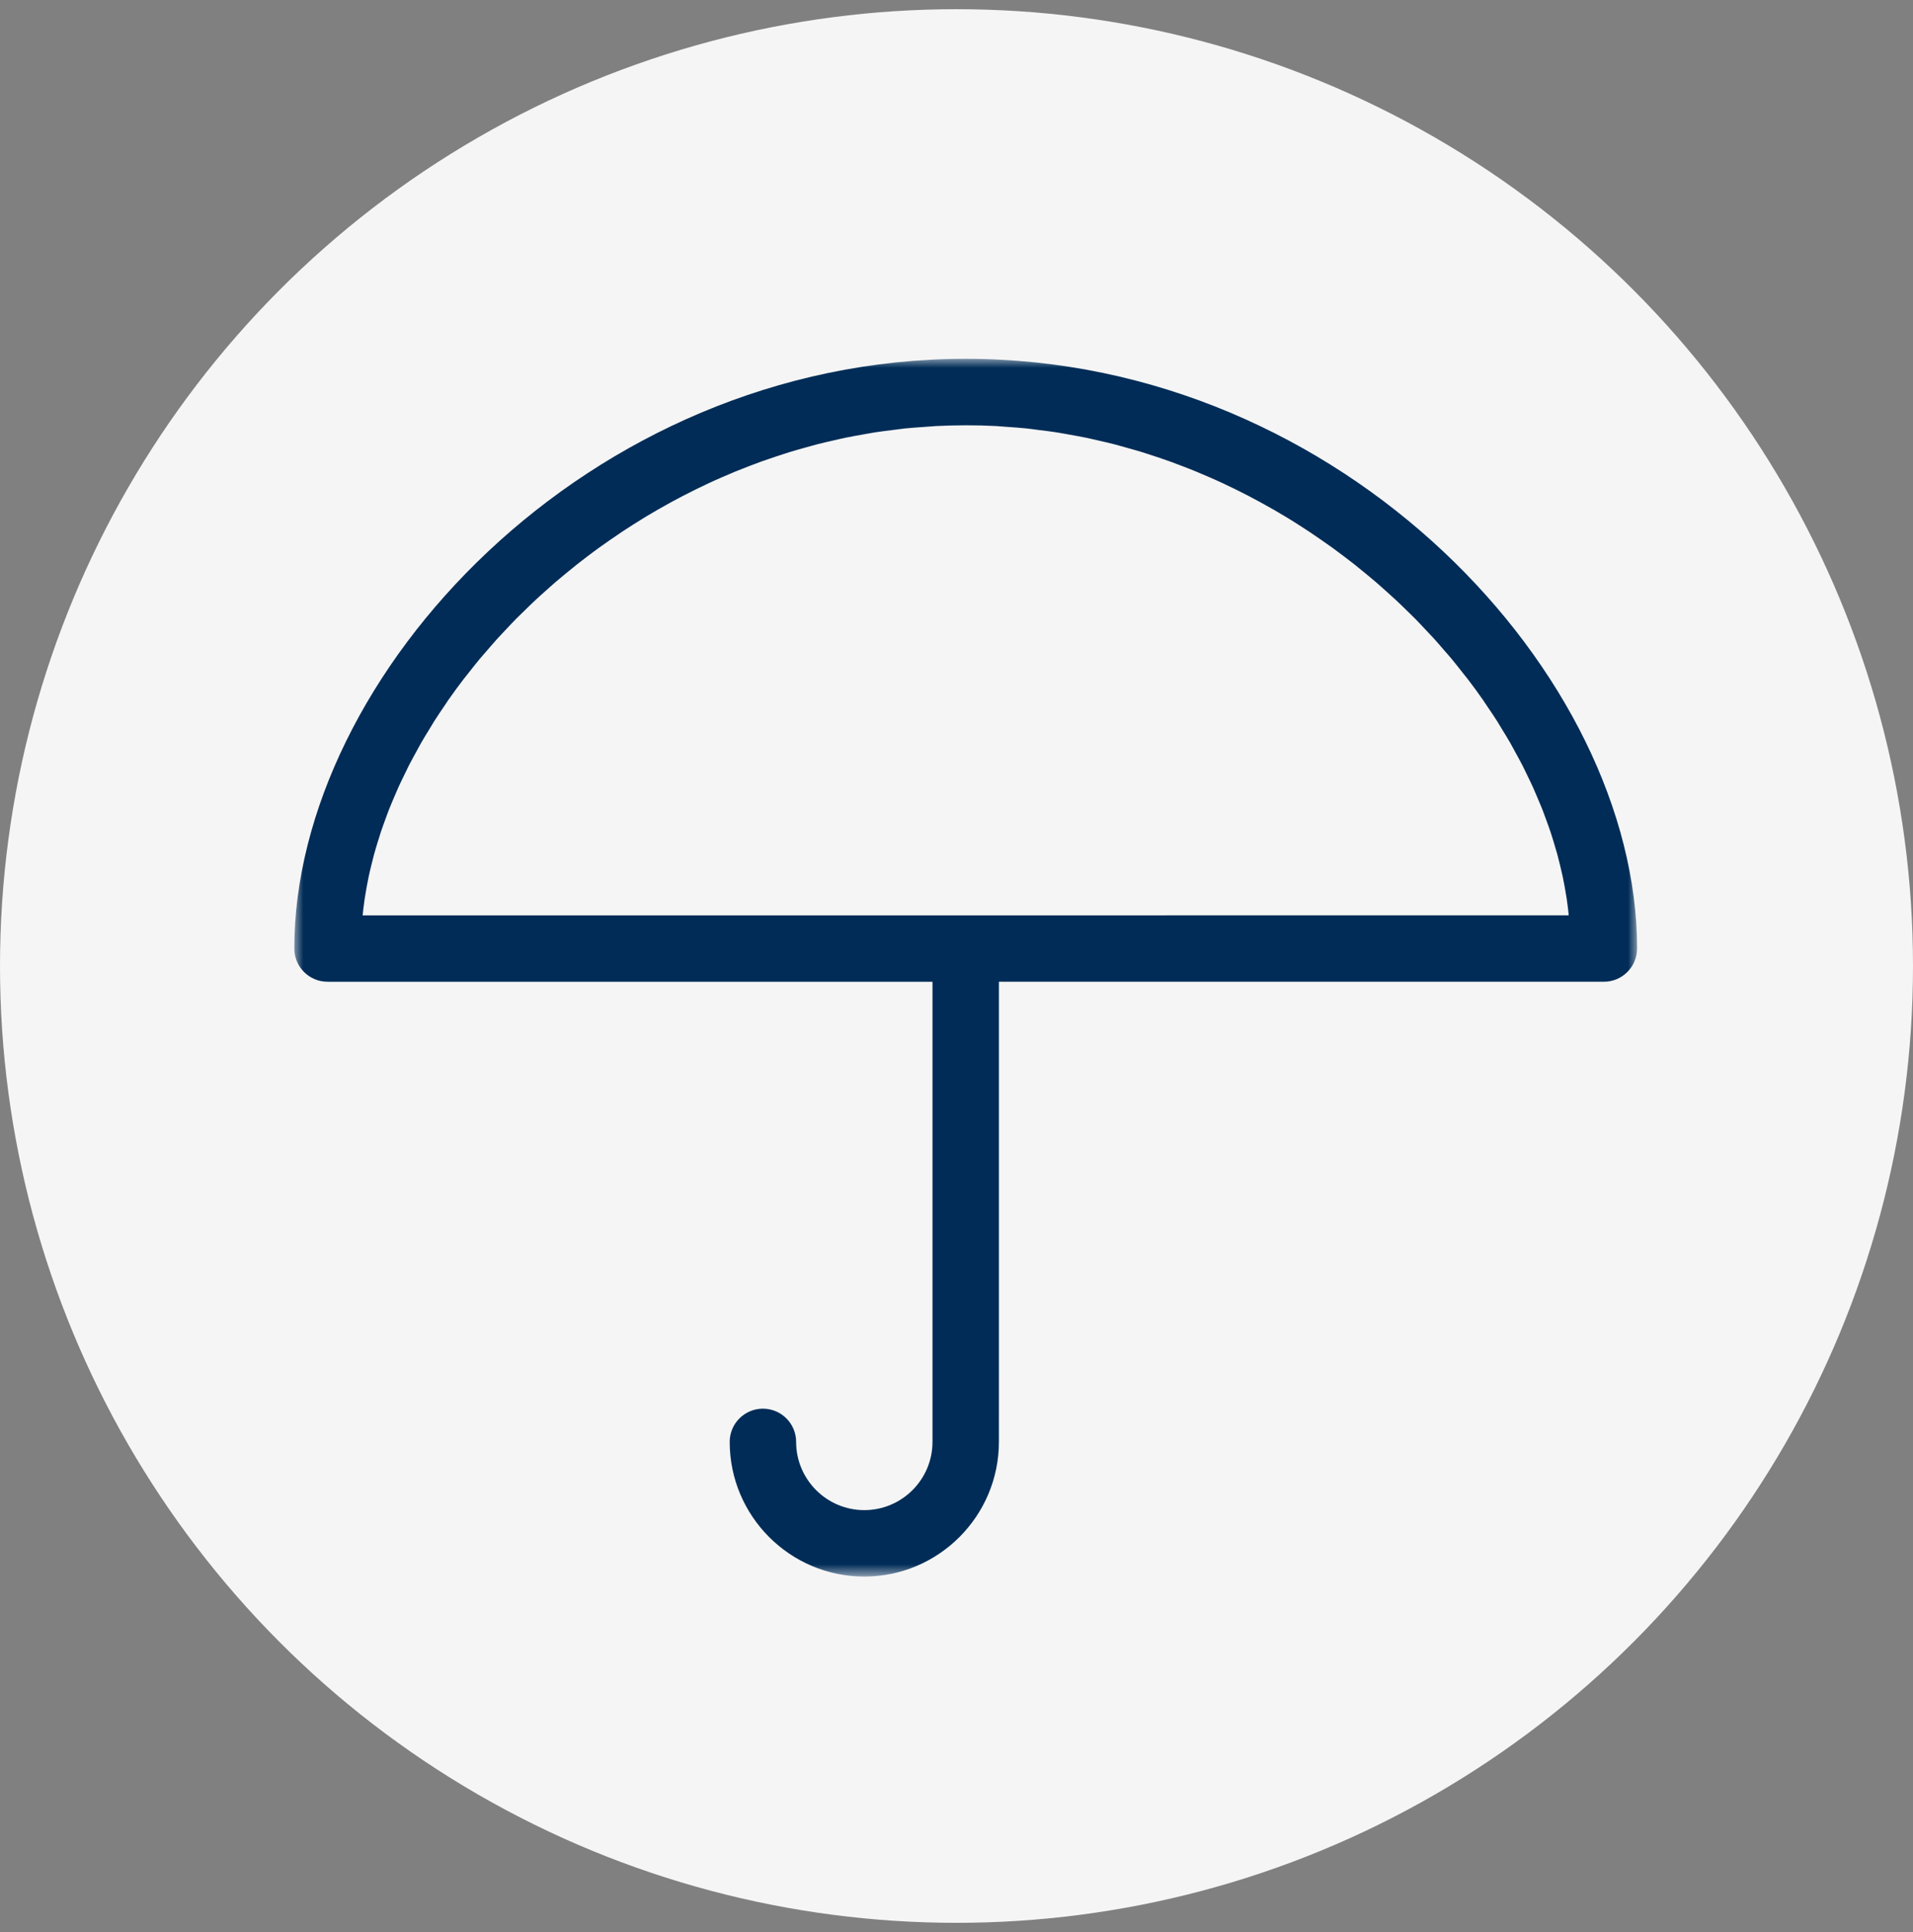
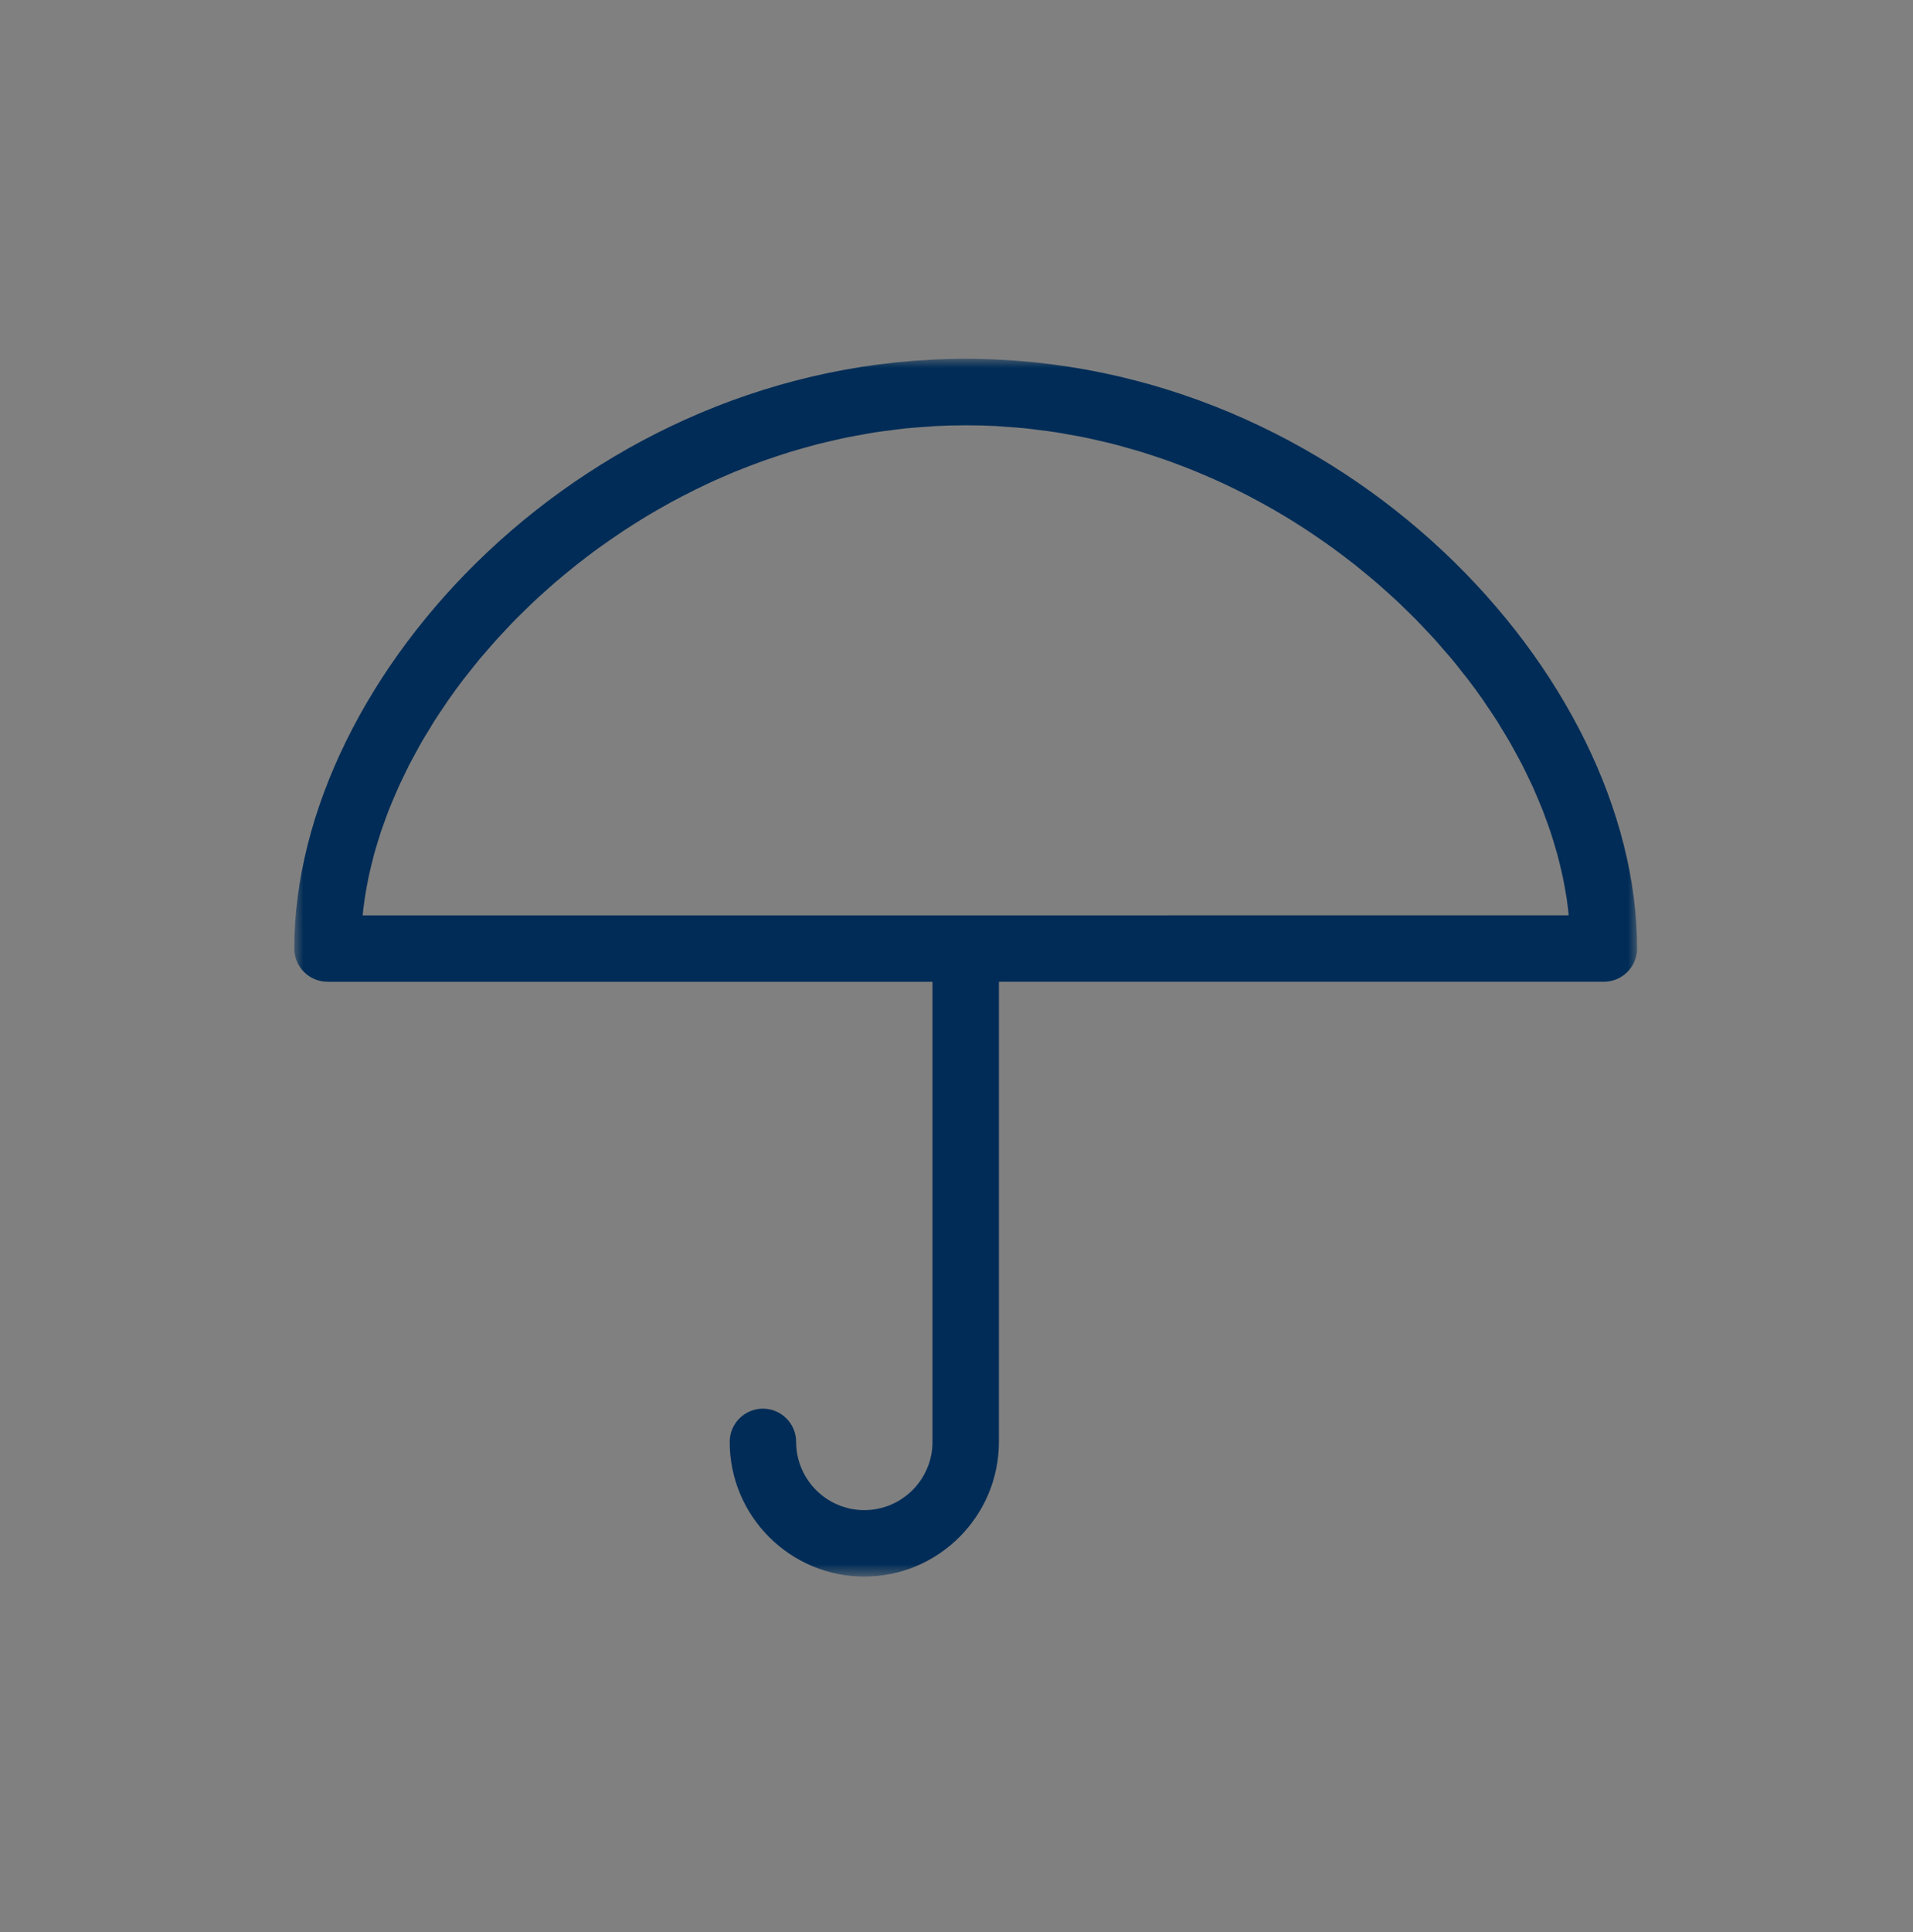
<svg xmlns="http://www.w3.org/2000/svg" xmlns:xlink="http://www.w3.org/1999/xlink" width="104px" height="105px" viewBox="0 0 104 105" version="1.1">
  <rect x="0" y="0" width="104" height="105" fill="#808080" stroke="none" />
  <title>img-garantie-7ans</title>
  <defs>
    <polygon id="path-1" points="0 0 73 0 73 66.182 0 66.182" />
  </defs>
  <g id="700_Accompagnement---lot-4.1" stroke="none" stroke-width="1" fill="none" fill-rule="evenodd">
    <g id="700_cref_accompagnement_cuisine-niv1" transform="translate(-789, -3335)">
      <g id="04_bloc/bloc-labels" transform="translate(1, 3109)">
        <g id="img-garantie-7ans" transform="translate(788, 226.5)">
-           <circle id="Oval" fill="#F5F5F5" cx="52" cy="52" r="52" />
          <g id="Group-3" transform="translate(16, 19)">
            <mask id="mask-2" fill="white">
              <use xlink:href="#path-1" />
            </mask>
            <g id="Clip-2" />
            <path d="M38.16,3.655 C38.346,3.665 38.528,3.684 38.713,3.697 C39.075,3.722 39.439,3.747 39.796,3.783 C40.015,3.806 40.229,3.838 40.446,3.866 C40.768,3.905 41.092,3.943 41.409,3.993 C41.64,4.028 41.866,4.072 42.095,4.113 C42.397,4.168 42.7,4.218 42.999,4.28 C43.233,4.328 43.463,4.383 43.694,4.436 C43.983,4.502 44.273,4.568 44.56,4.641 C44.793,4.701 45.024,4.769 45.256,4.833 C45.536,4.911 45.814,4.989 46.092,5.074 C46.322,5.146 46.552,5.223 46.781,5.298 C47.053,5.388 47.325,5.479 47.592,5.575 C47.821,5.658 48.047,5.745 48.274,5.831 C48.537,5.932 48.799,6.034 49.058,6.141 C49.283,6.234 49.507,6.33 49.73,6.428 C49.984,6.539 50.239,6.651 50.49,6.769 C50.711,6.871 50.931,6.977 51.149,7.085 C51.394,7.207 51.641,7.33 51.884,7.456 C52.1,7.569 52.314,7.683 52.526,7.799 C52.767,7.93 53.004,8.064 53.241,8.199 C53.449,8.32 53.658,8.442 53.863,8.566 C54.098,8.706 54.33,8.851 54.559,8.997 C54.76,9.125 54.961,9.254 55.159,9.385 C55.386,9.536 55.611,9.689 55.833,9.845 C56.028,9.979 56.222,10.115 56.414,10.253 C56.634,10.412 56.848,10.575 57.064,10.737 C57.251,10.878 57.439,11.02 57.622,11.165 C57.833,11.334 58.042,11.505 58.249,11.676 C58.427,11.823 58.606,11.969 58.78,12.119 C58.986,12.295 59.186,12.476 59.387,12.657 C59.556,12.809 59.725,12.959 59.891,13.113 C60.091,13.299 60.285,13.489 60.478,13.678 C60.636,13.833 60.796,13.986 60.95,14.141 C61.145,14.339 61.332,14.54 61.52,14.741 C61.665,14.895 61.813,15.047 61.954,15.203 C62.149,15.418 62.337,15.637 62.525,15.857 C62.652,16.003 62.782,16.146 62.904,16.294 C63.118,16.55 63.323,16.812 63.527,17.073 C63.616,17.186 63.71,17.297 63.797,17.411 C64.084,17.785 64.361,18.165 64.628,18.547 C64.703,18.654 64.771,18.762 64.842,18.869 C65.033,19.147 65.222,19.427 65.401,19.708 C65.497,19.862 65.587,20.017 65.681,20.171 C65.826,20.409 65.974,20.646 66.111,20.886 C66.207,21.056 66.296,21.225 66.389,21.395 C66.514,21.622 66.64,21.85 66.757,22.078 C66.849,22.255 66.93,22.434 67.018,22.612 C67.126,22.835 67.236,23.057 67.338,23.282 C67.42,23.463 67.496,23.646 67.574,23.829 C67.667,24.049 67.762,24.27 67.85,24.49 C67.922,24.676 67.989,24.863 68.056,25.048 C68.137,25.267 68.218,25.485 68.29,25.705 C68.354,25.894 68.411,26.082 68.468,26.27 C68.534,26.487 68.6,26.704 68.66,26.921 C68.712,27.111 68.757,27.302 68.805,27.491 C68.858,27.705 68.909,27.922 68.955,28.137 C68.995,28.327 69.03,28.516 69.066,28.706 C69.104,28.92 69.141,29.134 69.174,29.346 C69.201,29.536 69.227,29.725 69.249,29.914 C69.262,30.025 69.271,30.135 69.282,30.246 L3.716,30.248 C3.726,30.137 3.736,30.027 3.75,29.916 C3.772,29.727 3.797,29.537 3.825,29.348 C3.858,29.135 3.894,28.921 3.933,28.707 C3.968,28.518 4.003,28.329 4.044,28.139 C4.09,27.924 4.14,27.707 4.194,27.493 C4.24,27.303 4.287,27.113 4.339,26.923 C4.398,26.707 4.465,26.49 4.531,26.272 C4.588,26.084 4.646,25.896 4.708,25.707 C4.781,25.488 4.862,25.27 4.942,25.05 C5.01,24.864 5.076,24.677 5.149,24.492 C5.236,24.272 5.331,24.051 5.424,23.831 C5.503,23.648 5.578,23.465 5.661,23.283 C5.761,23.059 5.871,22.837 5.98,22.614 C6.068,22.436 6.15,22.257 6.24,22.08 C6.358,21.852 6.485,21.624 6.608,21.397 C6.701,21.227 6.79,21.057 6.886,20.888 C7.023,20.648 7.17,20.412 7.317,20.173 C7.41,20.019 7.5,19.864 7.597,19.71 C7.776,19.428 7.965,19.15 8.155,18.87 C8.228,18.764 8.296,18.656 8.37,18.549 C8.637,18.166 8.914,17.787 9.201,17.413 C9.288,17.299 9.381,17.188 9.47,17.075 C9.675,16.814 9.879,16.552 10.093,16.296 C10.216,16.149 10.345,16.005 10.472,15.859 C10.661,15.64 10.849,15.421 11.044,15.205 C11.185,15.049 11.333,14.898 11.477,14.743 C11.665,14.542 11.853,14.341 12.048,14.143 C12.202,13.987 12.363,13.834 12.52,13.68 C12.714,13.49 12.907,13.3 13.107,13.115 C13.271,12.96 13.441,12.811 13.61,12.659 C13.811,12.479 14.011,12.298 14.217,12.121 C14.391,11.971 14.57,11.825 14.747,11.678 C14.955,11.507 15.163,11.335 15.376,11.167 C15.559,11.023 15.747,10.881 15.933,10.738 C16.148,10.576 16.363,10.413 16.583,10.255 C16.774,10.117 16.969,9.981 17.165,9.846 C17.388,9.691 17.611,9.538 17.838,9.387 C18.036,9.255 18.236,9.127 18.438,8.999 C18.668,8.854 18.901,8.709 19.133,8.567 C19.339,8.443 19.547,8.322 19.756,8.201 C19.992,8.066 20.229,7.931 20.471,7.8 C20.683,7.684 20.897,7.57 21.113,7.458 C21.357,7.331 21.602,7.209 21.848,7.087 C22.067,6.98 22.286,6.874 22.507,6.771 C22.757,6.653 23.012,6.54 23.267,6.43 C23.49,6.332 23.713,6.236 23.94,6.142 C24.199,6.036 24.461,5.935 24.723,5.833 C24.95,5.747 25.176,5.66 25.405,5.577 C25.674,5.481 25.945,5.39 26.215,5.3 C26.444,5.224 26.673,5.148 26.906,5.076 C27.182,4.992 27.461,4.913 27.741,4.835 C27.974,4.77 28.204,4.703 28.437,4.643 C28.723,4.57 29.014,4.505 29.303,4.438 C29.535,4.385 29.765,4.33 29.998,4.282 C30.297,4.22 30.6,4.169 30.902,4.115 C31.13,4.075 31.357,4.031 31.587,3.995 C31.907,3.945 32.229,3.907 32.551,3.867 C32.767,3.84 32.982,3.809 33.2,3.785 C33.559,3.748 33.922,3.725 34.285,3.699 C34.47,3.686 34.653,3.667 34.838,3.657 C35.387,3.629 35.941,3.613 36.497,3.613 C37.054,3.611 37.61,3.626 38.16,3.655 L38.16,3.655 Z M1.807,33.855 L34.695,33.855 L34.695,58.863 C34.695,60.908 33.032,62.571 30.987,62.571 C28.943,62.571 27.281,60.907 27.281,58.863 C27.281,57.866 26.472,57.057 25.475,57.057 C24.479,57.057 23.67,57.866 23.67,58.863 C23.67,62.9 26.953,66.182 30.986,66.182 C35.022,66.182 38.305,62.897 38.305,58.863 L38.306,54.292 L38.306,33.854 L71.195,33.854 C72.191,33.854 73,33.045 73,32.048 C73,17.227 57.056,0 36.5,0 C15.944,0 0,17.228 0,32.048 C0,33.045 0.808,33.854 1.805,33.854 L1.807,33.855 Z" id="Fill-1" fill="#002C57" mask="url(#mask-2)" />
          </g>
        </g>
      </g>
    </g>
  </g>
</svg>